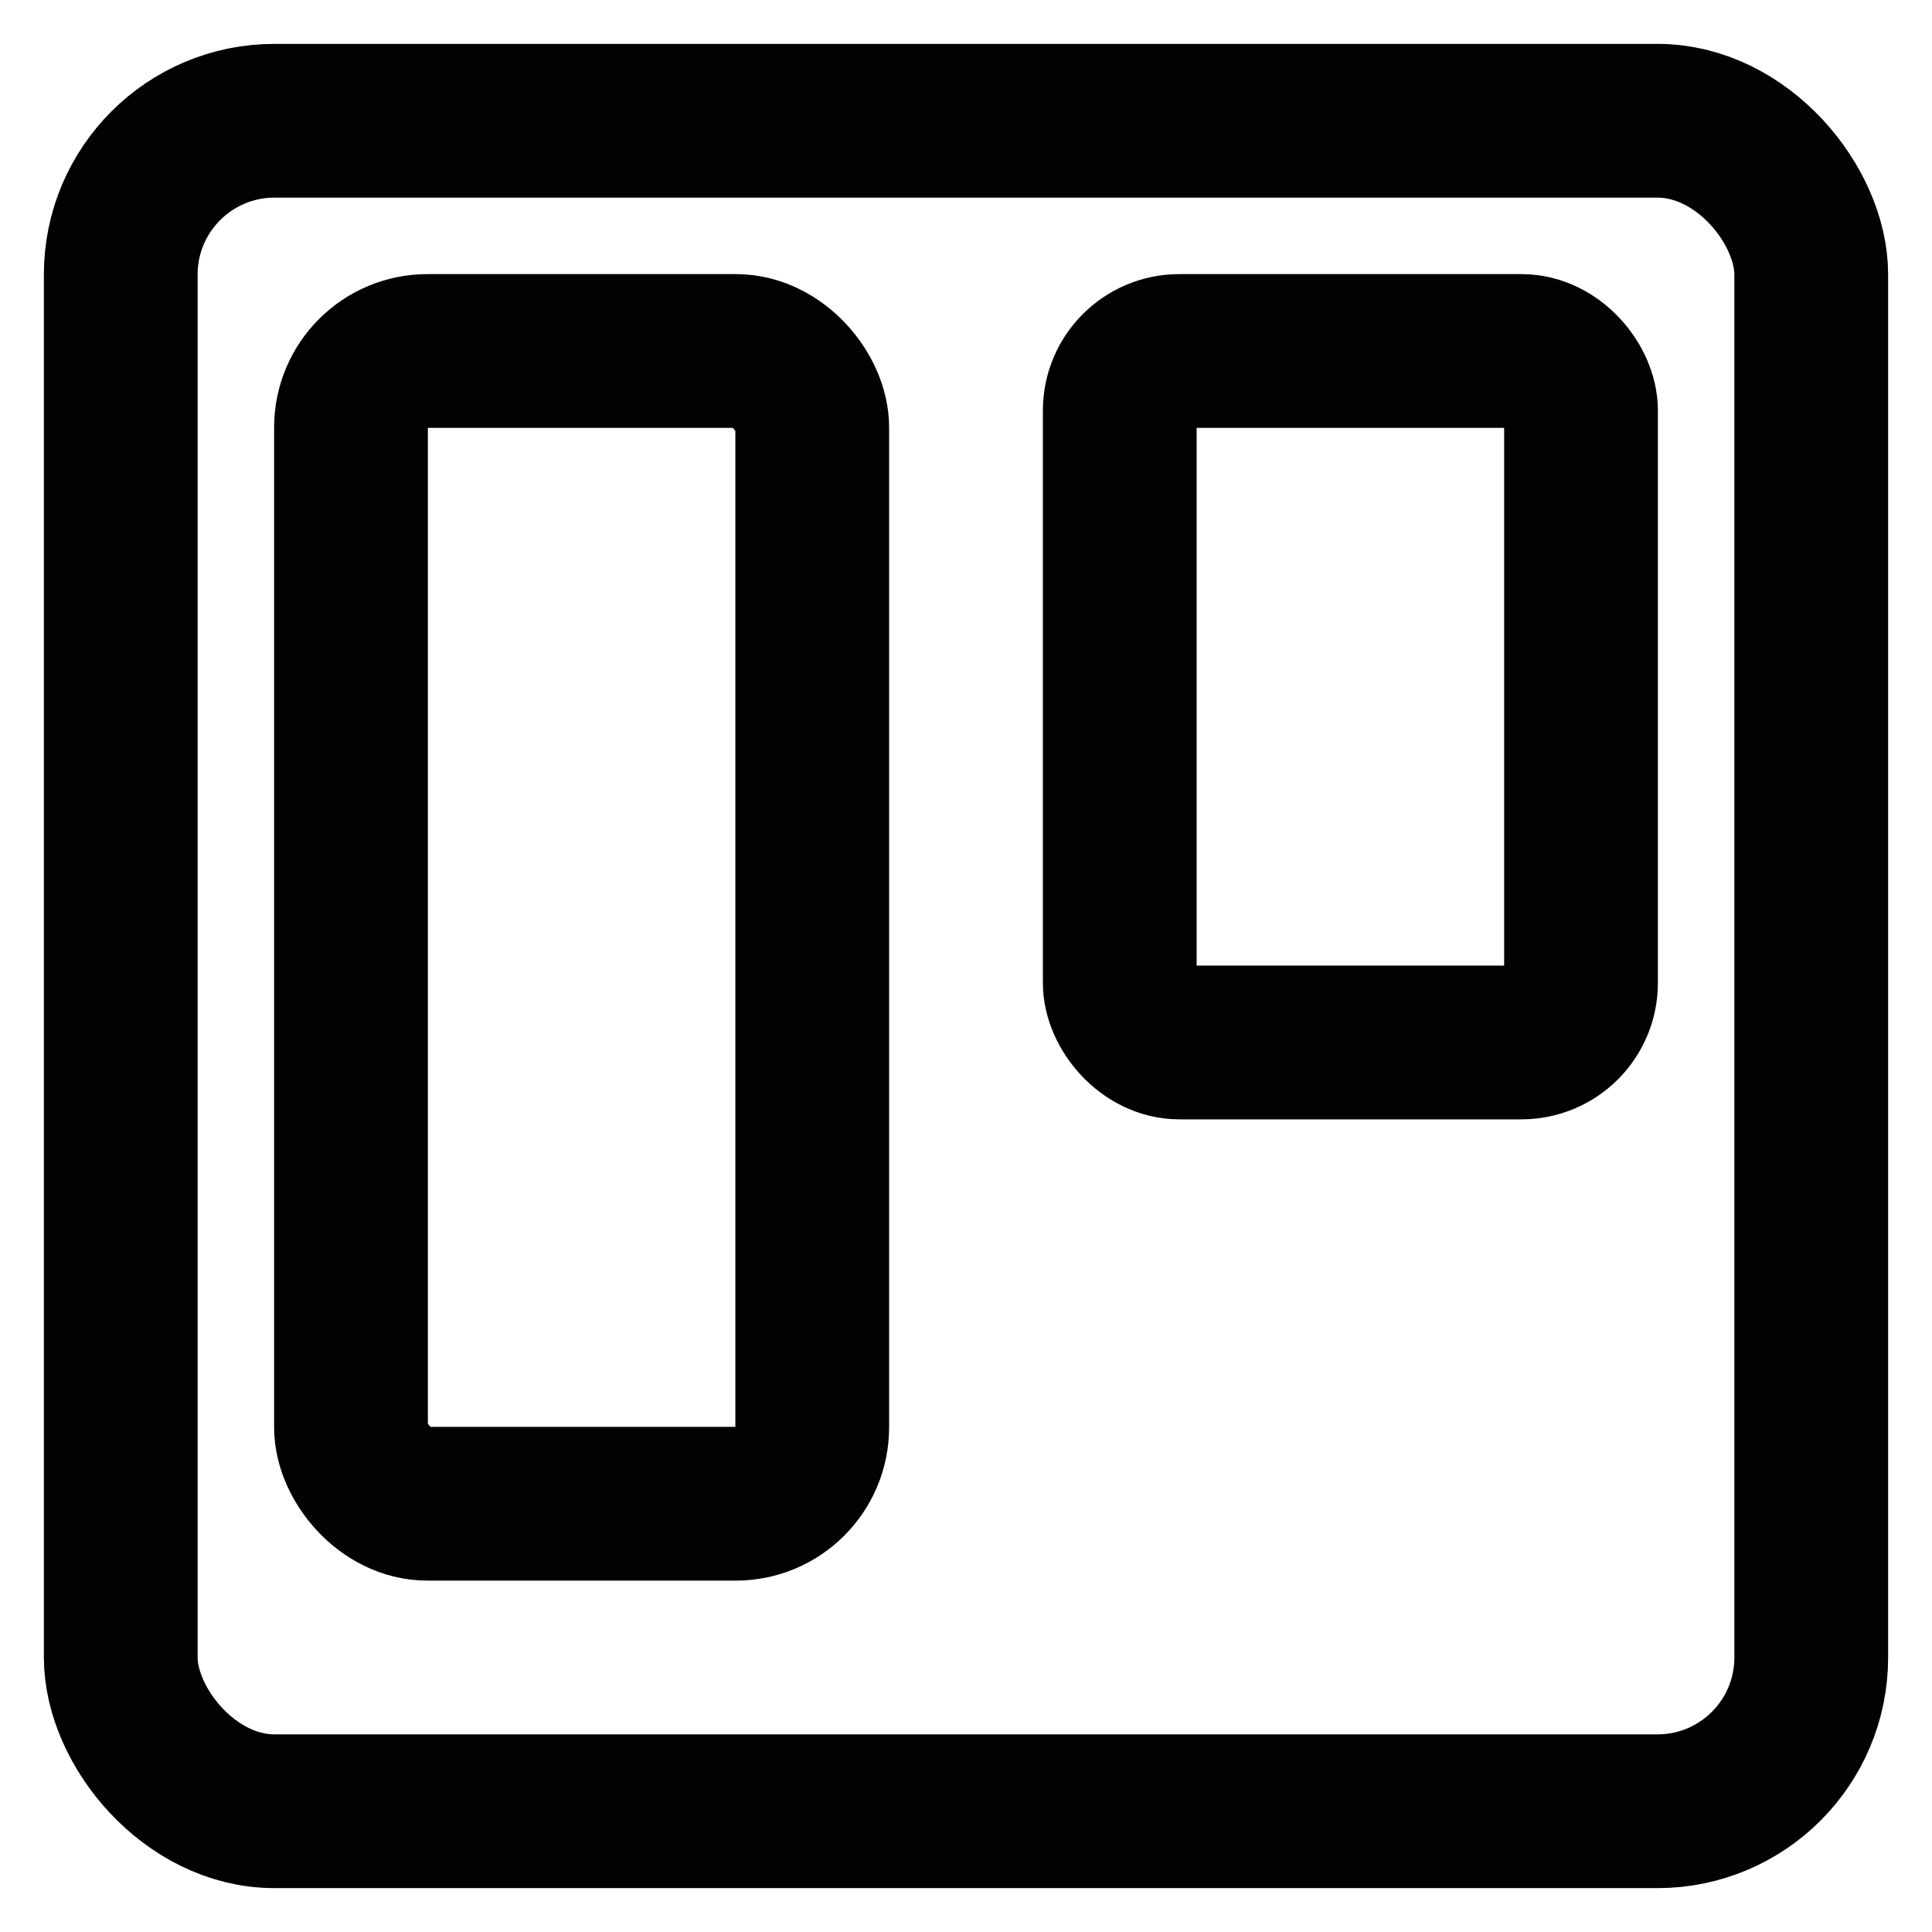
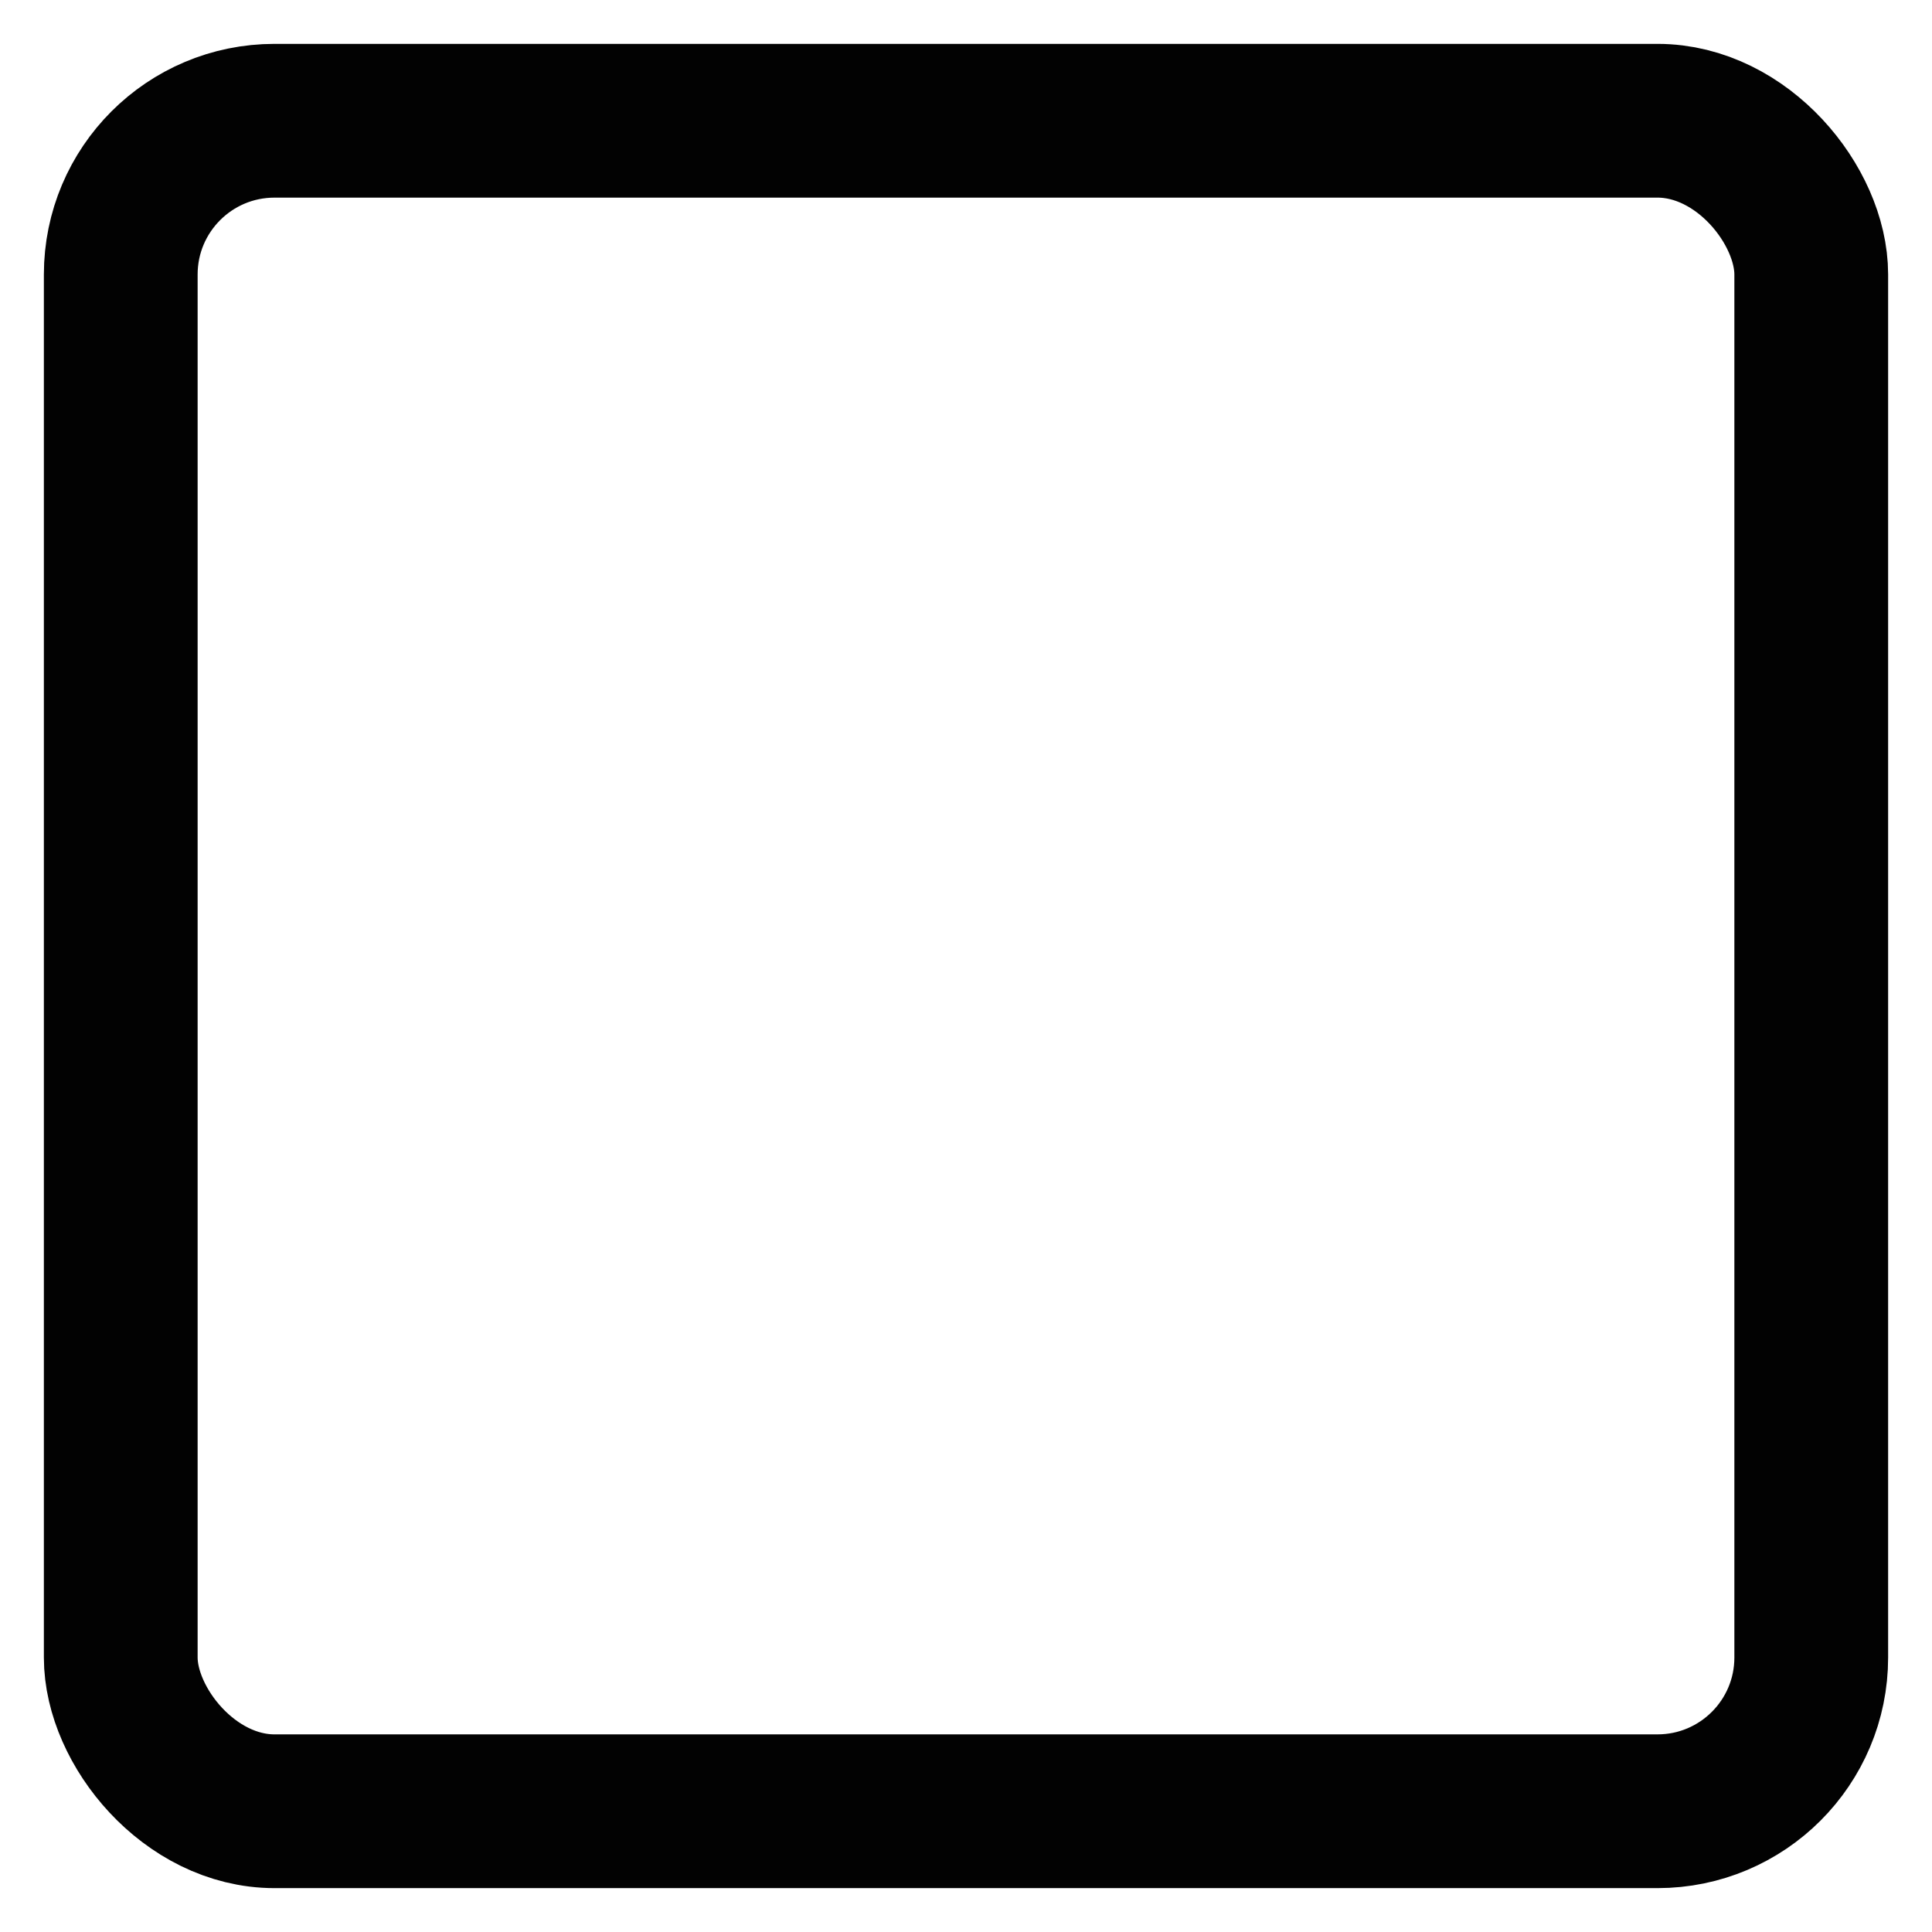
<svg xmlns="http://www.w3.org/2000/svg" width="800px" height="800px" viewBox="0 0 24 24" id="Layer_1" data-name="Layer 1">
  <defs>
    <style>.cls-1{fill:none;stroke:#020202;stroke-miterlimit:10;stroke-width:1.91px;}</style>
  </defs>
  <rect class="cls-1" x="1.5" y="1.5" width="21" height="21" rx="1.91" />
-   <rect class="cls-1" x="4.36" y="4.36" width="5.73" height="14.32" rx="0.95" />
-   <rect class="cls-1" x="13.91" y="4.36" width="5.73" height="8.59" rx="0.74" />
</svg>